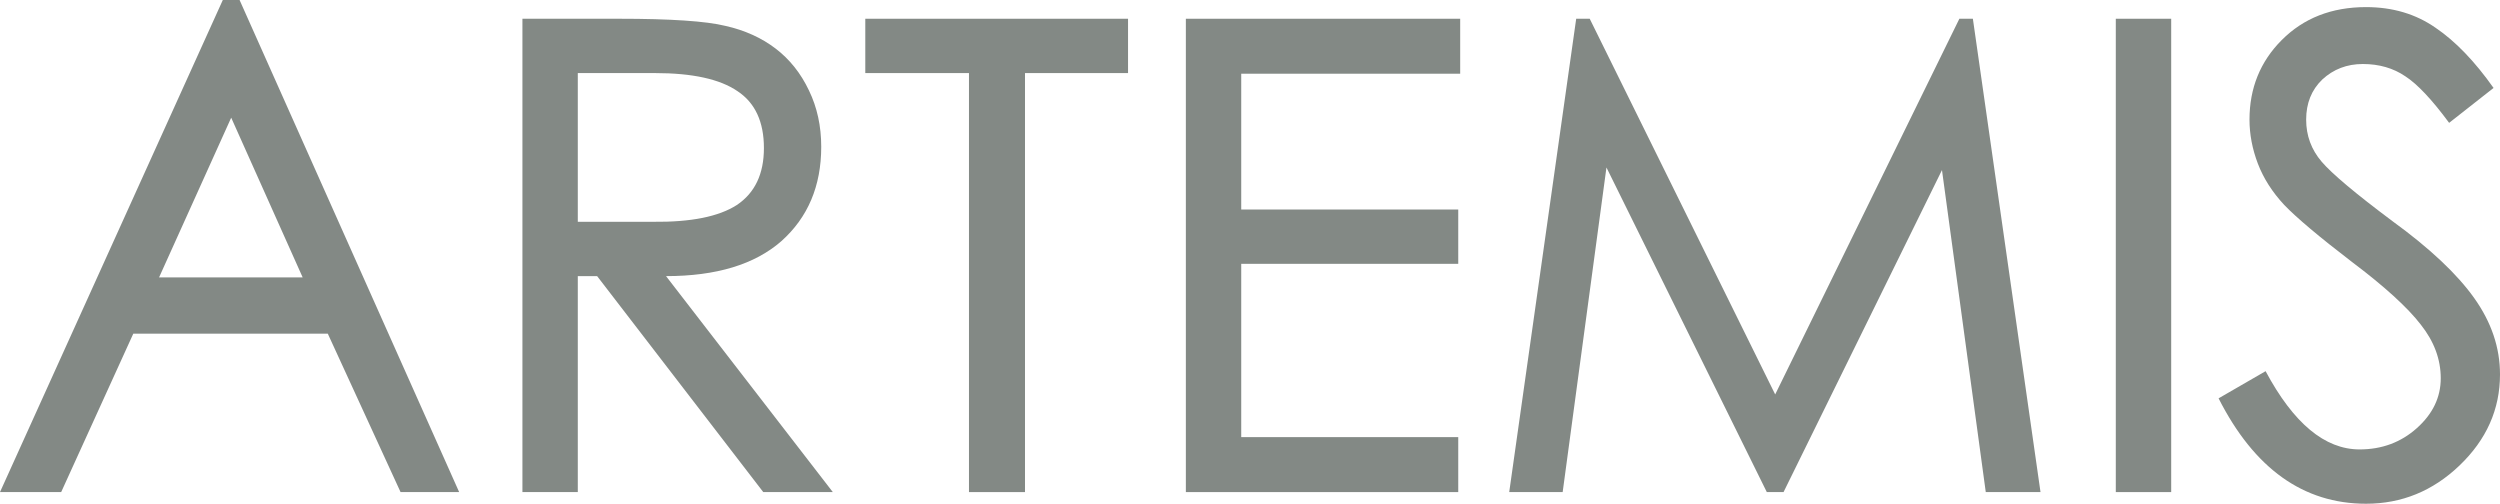
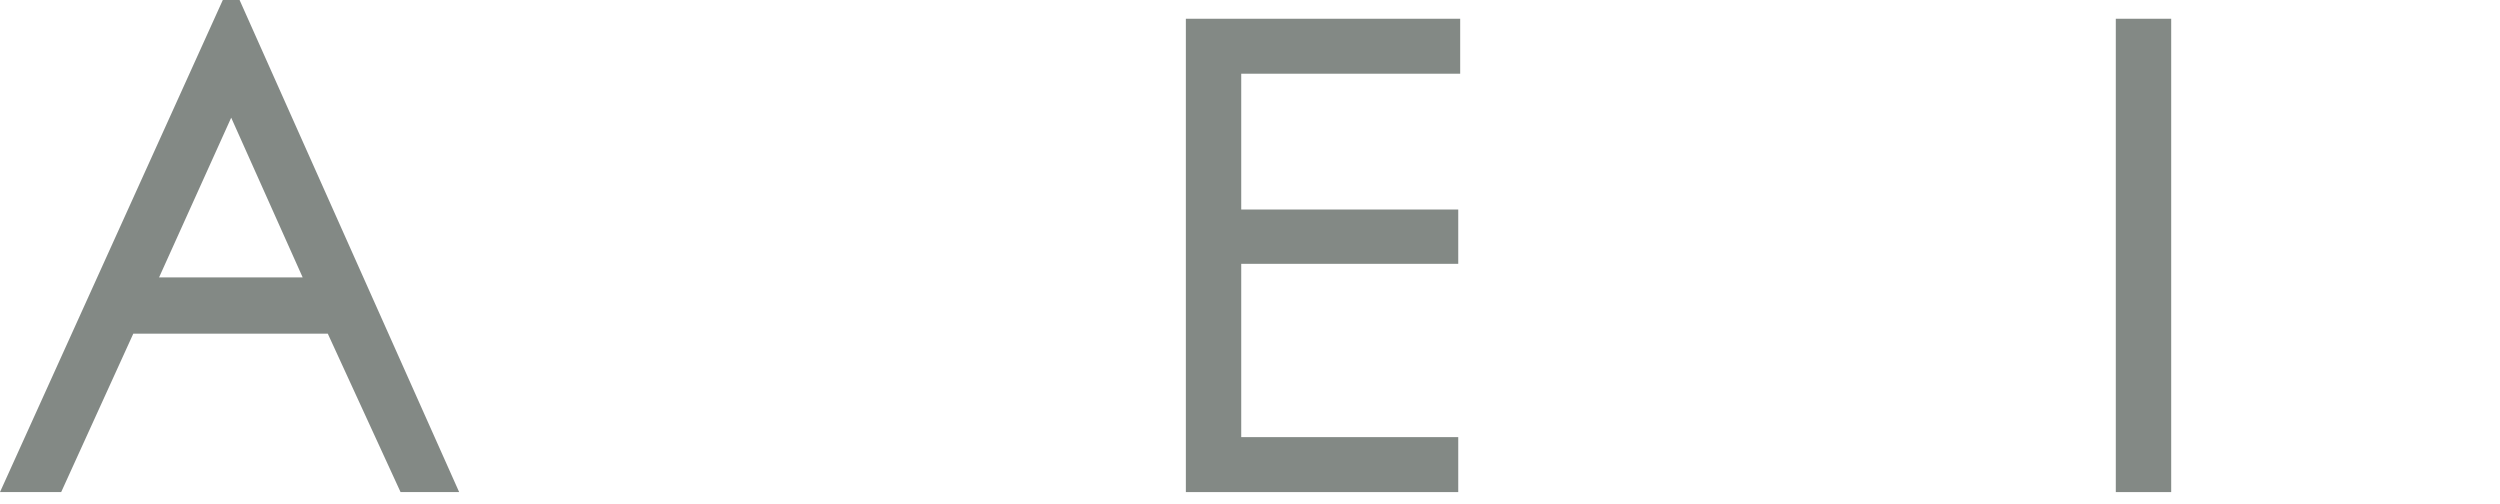
<svg xmlns="http://www.w3.org/2000/svg" width="134" height="27" viewBox="0 0 134 27" fill="#838985">
  <path d="M24.611 26.376H21.47L17.569 17.884H7.145L3.279 26.376H0L11.943 0H12.841L24.611 26.376ZM16.223 14.869L12.392 6.308L8.526 14.869H16.223Z" />
-   <path d="M44.639 26.376H40.911L32.006 14.8H30.97V26.376H28.002V1.005H33.179C35.941 1.005 37.839 1.132 38.875 1.386C39.91 1.617 40.808 2.022 41.567 2.599C42.326 3.177 42.925 3.928 43.362 4.852C43.799 5.754 44.018 6.759 44.018 7.868C44.018 9.97 43.304 11.657 41.878 12.928C40.451 14.176 38.391 14.8 35.699 14.8L44.639 26.376ZM30.97 11.888H35.009C37.034 11.911 38.529 11.611 39.496 10.987C40.462 10.34 40.946 9.323 40.946 7.937C40.946 6.528 40.474 5.511 39.531 4.887C38.587 4.24 37.114 3.917 35.112 3.917H30.97V11.888Z" />
-   <path d="M60.463 3.917H54.94V26.376H51.937V3.917H46.38V1.005H60.463V3.917Z" />
  <path d="M78.266 3.951H66.53V11.23H78.162V14.141H66.53V23.43H78.162V26.376H63.562V1.005H78.266V3.951Z" />
-   <path d="M109.371 26.376H106.437L104.09 9.116L95.598 26.376H94.701L86.106 8.977L83.759 26.376H80.894L84.484 1.005H85.209L95.15 21.142L105.022 1.005H105.746L109.371 26.376Z" />
  <path d="M116.376 26.376H113.407V1.005H116.376V26.376Z" />
-   <path d="M131.273 6.585C130.353 5.338 129.57 4.506 128.926 4.09C128.282 3.651 127.522 3.431 126.648 3.431C125.796 3.431 125.072 3.709 124.473 4.263C123.898 4.818 123.61 5.534 123.61 6.412C123.61 7.267 123.886 8.018 124.439 8.665C124.991 9.312 126.257 10.375 128.236 11.854C130.238 13.309 131.699 14.684 132.619 15.978C133.54 17.272 134 18.635 134 20.068C134 21.94 133.275 23.569 131.825 24.955C130.399 26.318 128.73 27 126.82 27C123.461 27 120.826 25.117 118.916 21.351L121.436 19.895C122.931 22.691 124.611 24.089 126.475 24.089C127.672 24.089 128.696 23.707 129.547 22.945C130.399 22.182 130.824 21.293 130.824 20.276C130.824 19.259 130.468 18.3 129.754 17.399C129.041 16.475 127.81 15.354 126.061 14.037C124.312 12.697 123.104 11.68 122.437 10.987C121.792 10.294 121.321 9.555 121.021 8.769C120.722 7.983 120.573 7.198 120.573 6.412C120.573 4.725 121.148 3.304 122.299 2.149C123.472 0.97 124.979 0.381 126.82 0.381C128.247 0.381 129.49 0.751 130.548 1.49C131.607 2.207 132.642 3.281 133.655 4.714L131.273 6.585Z" />
</svg>